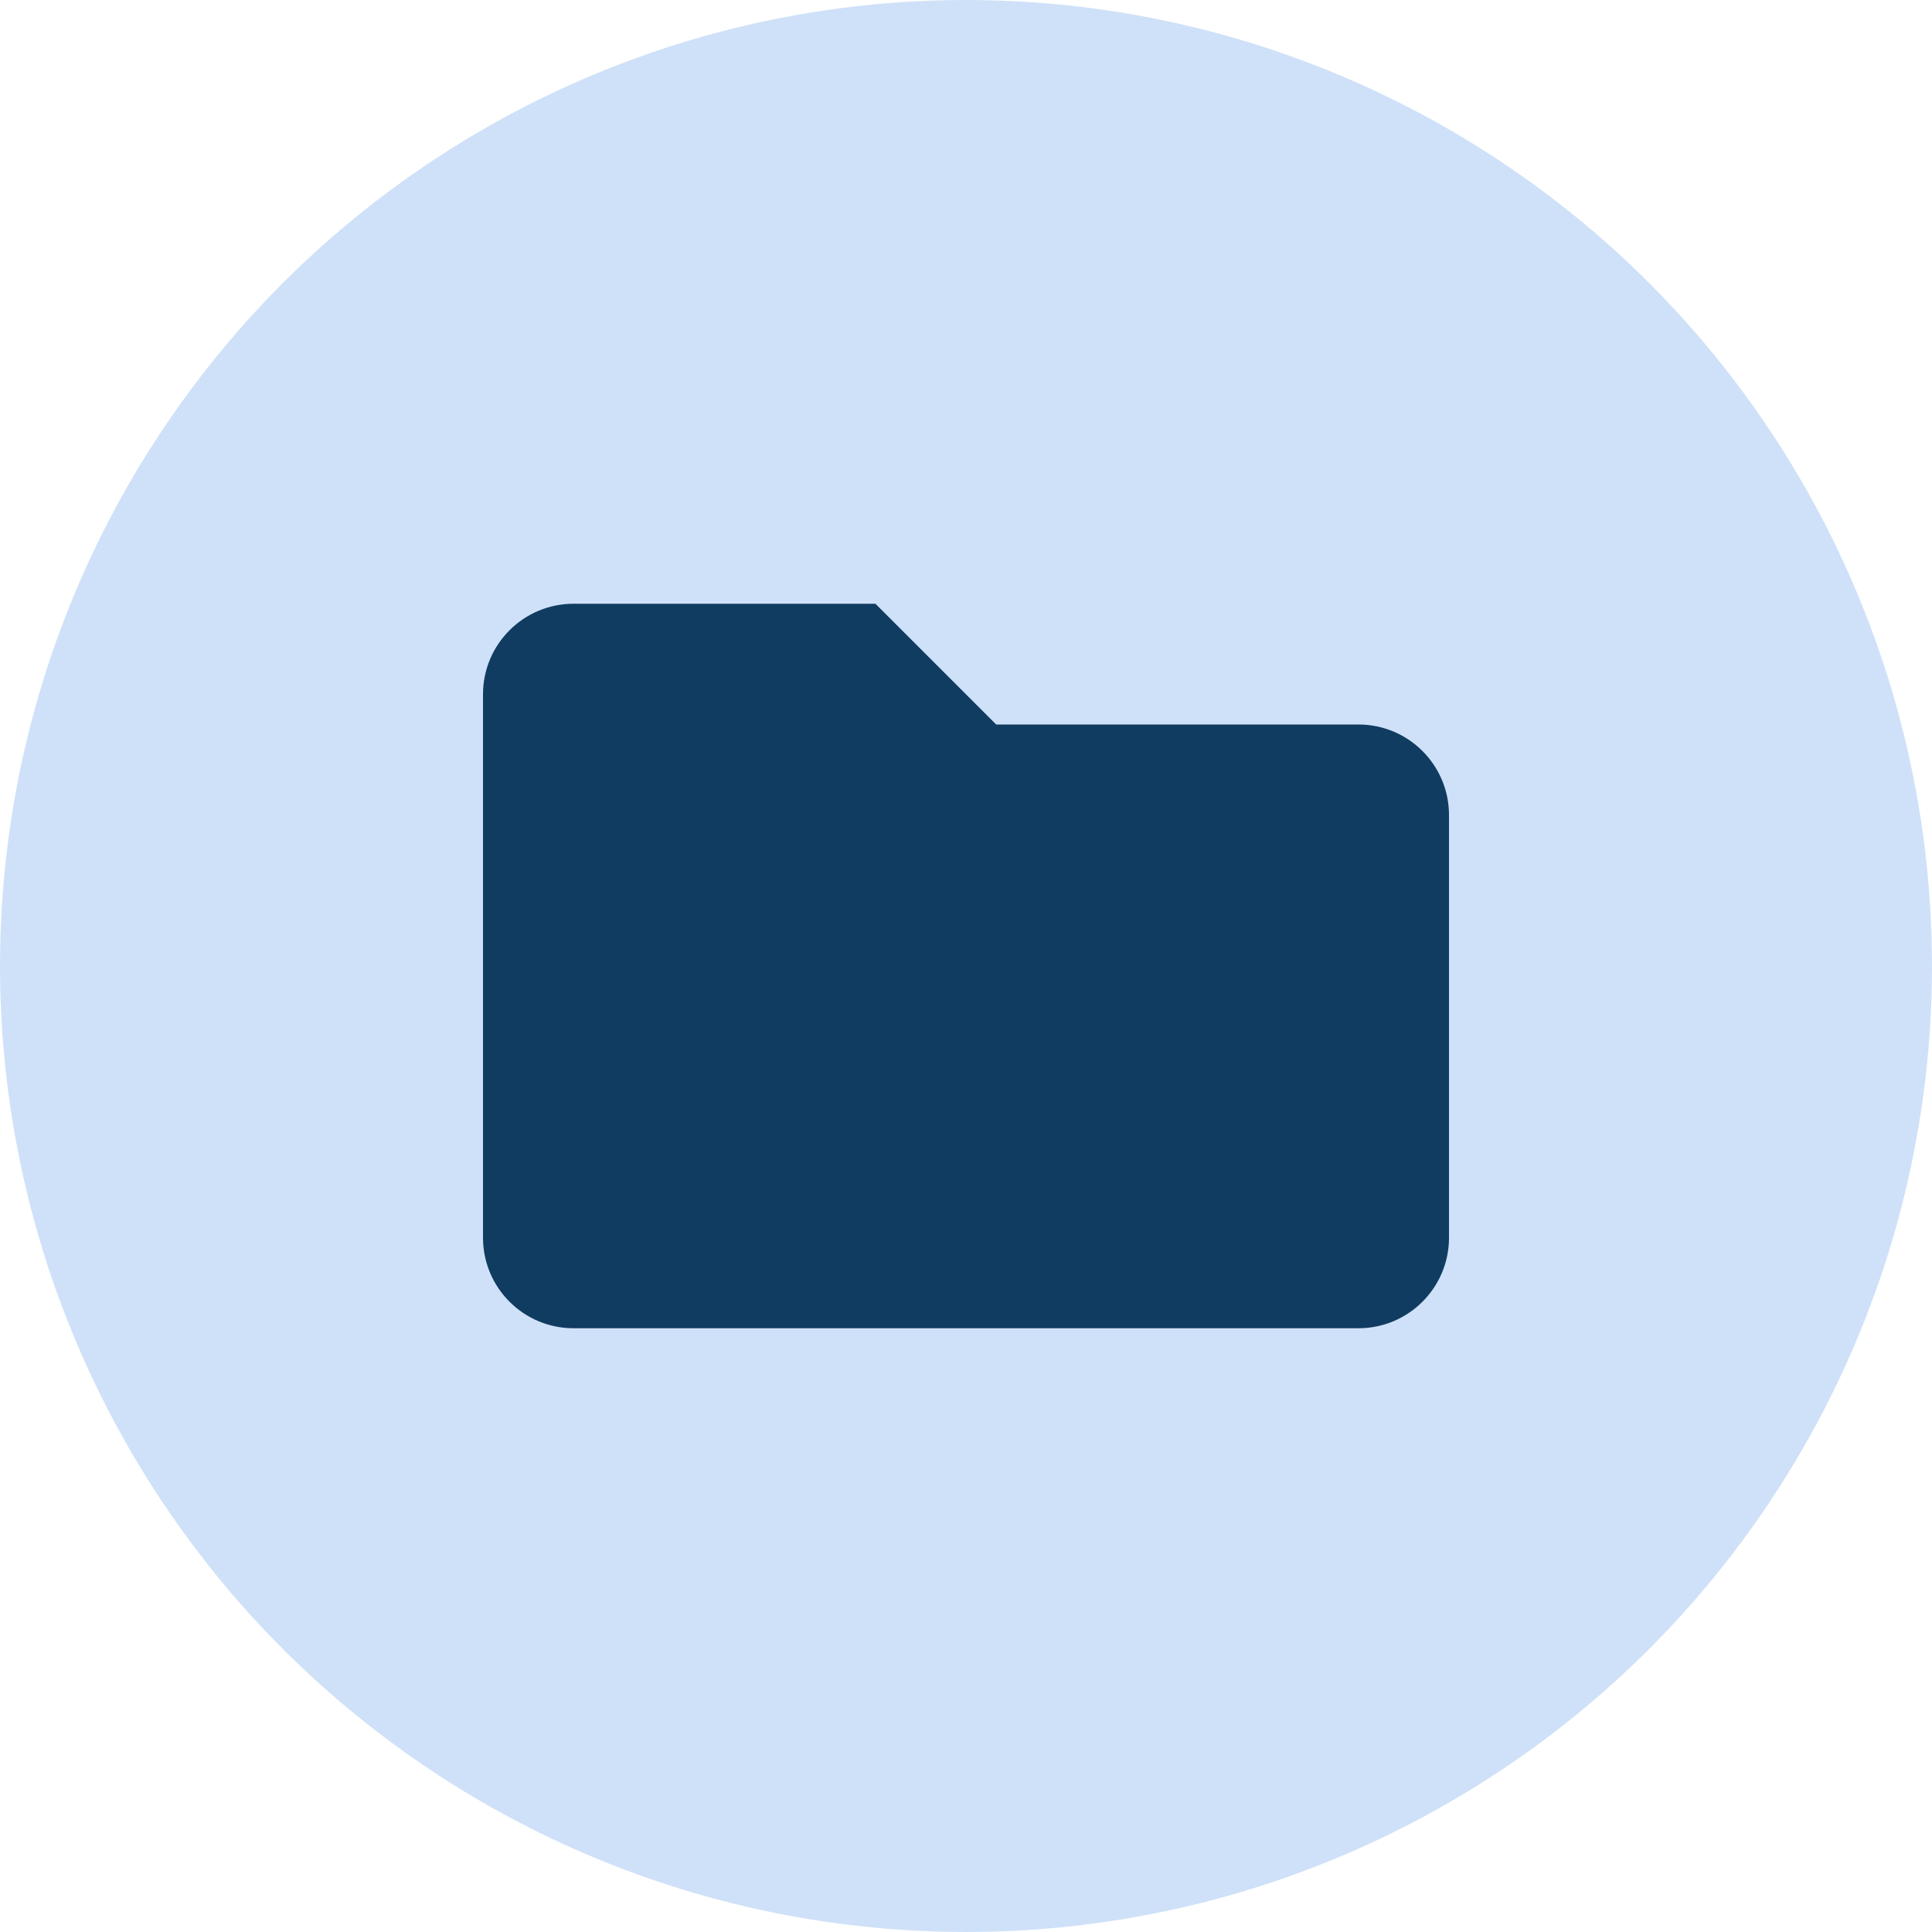
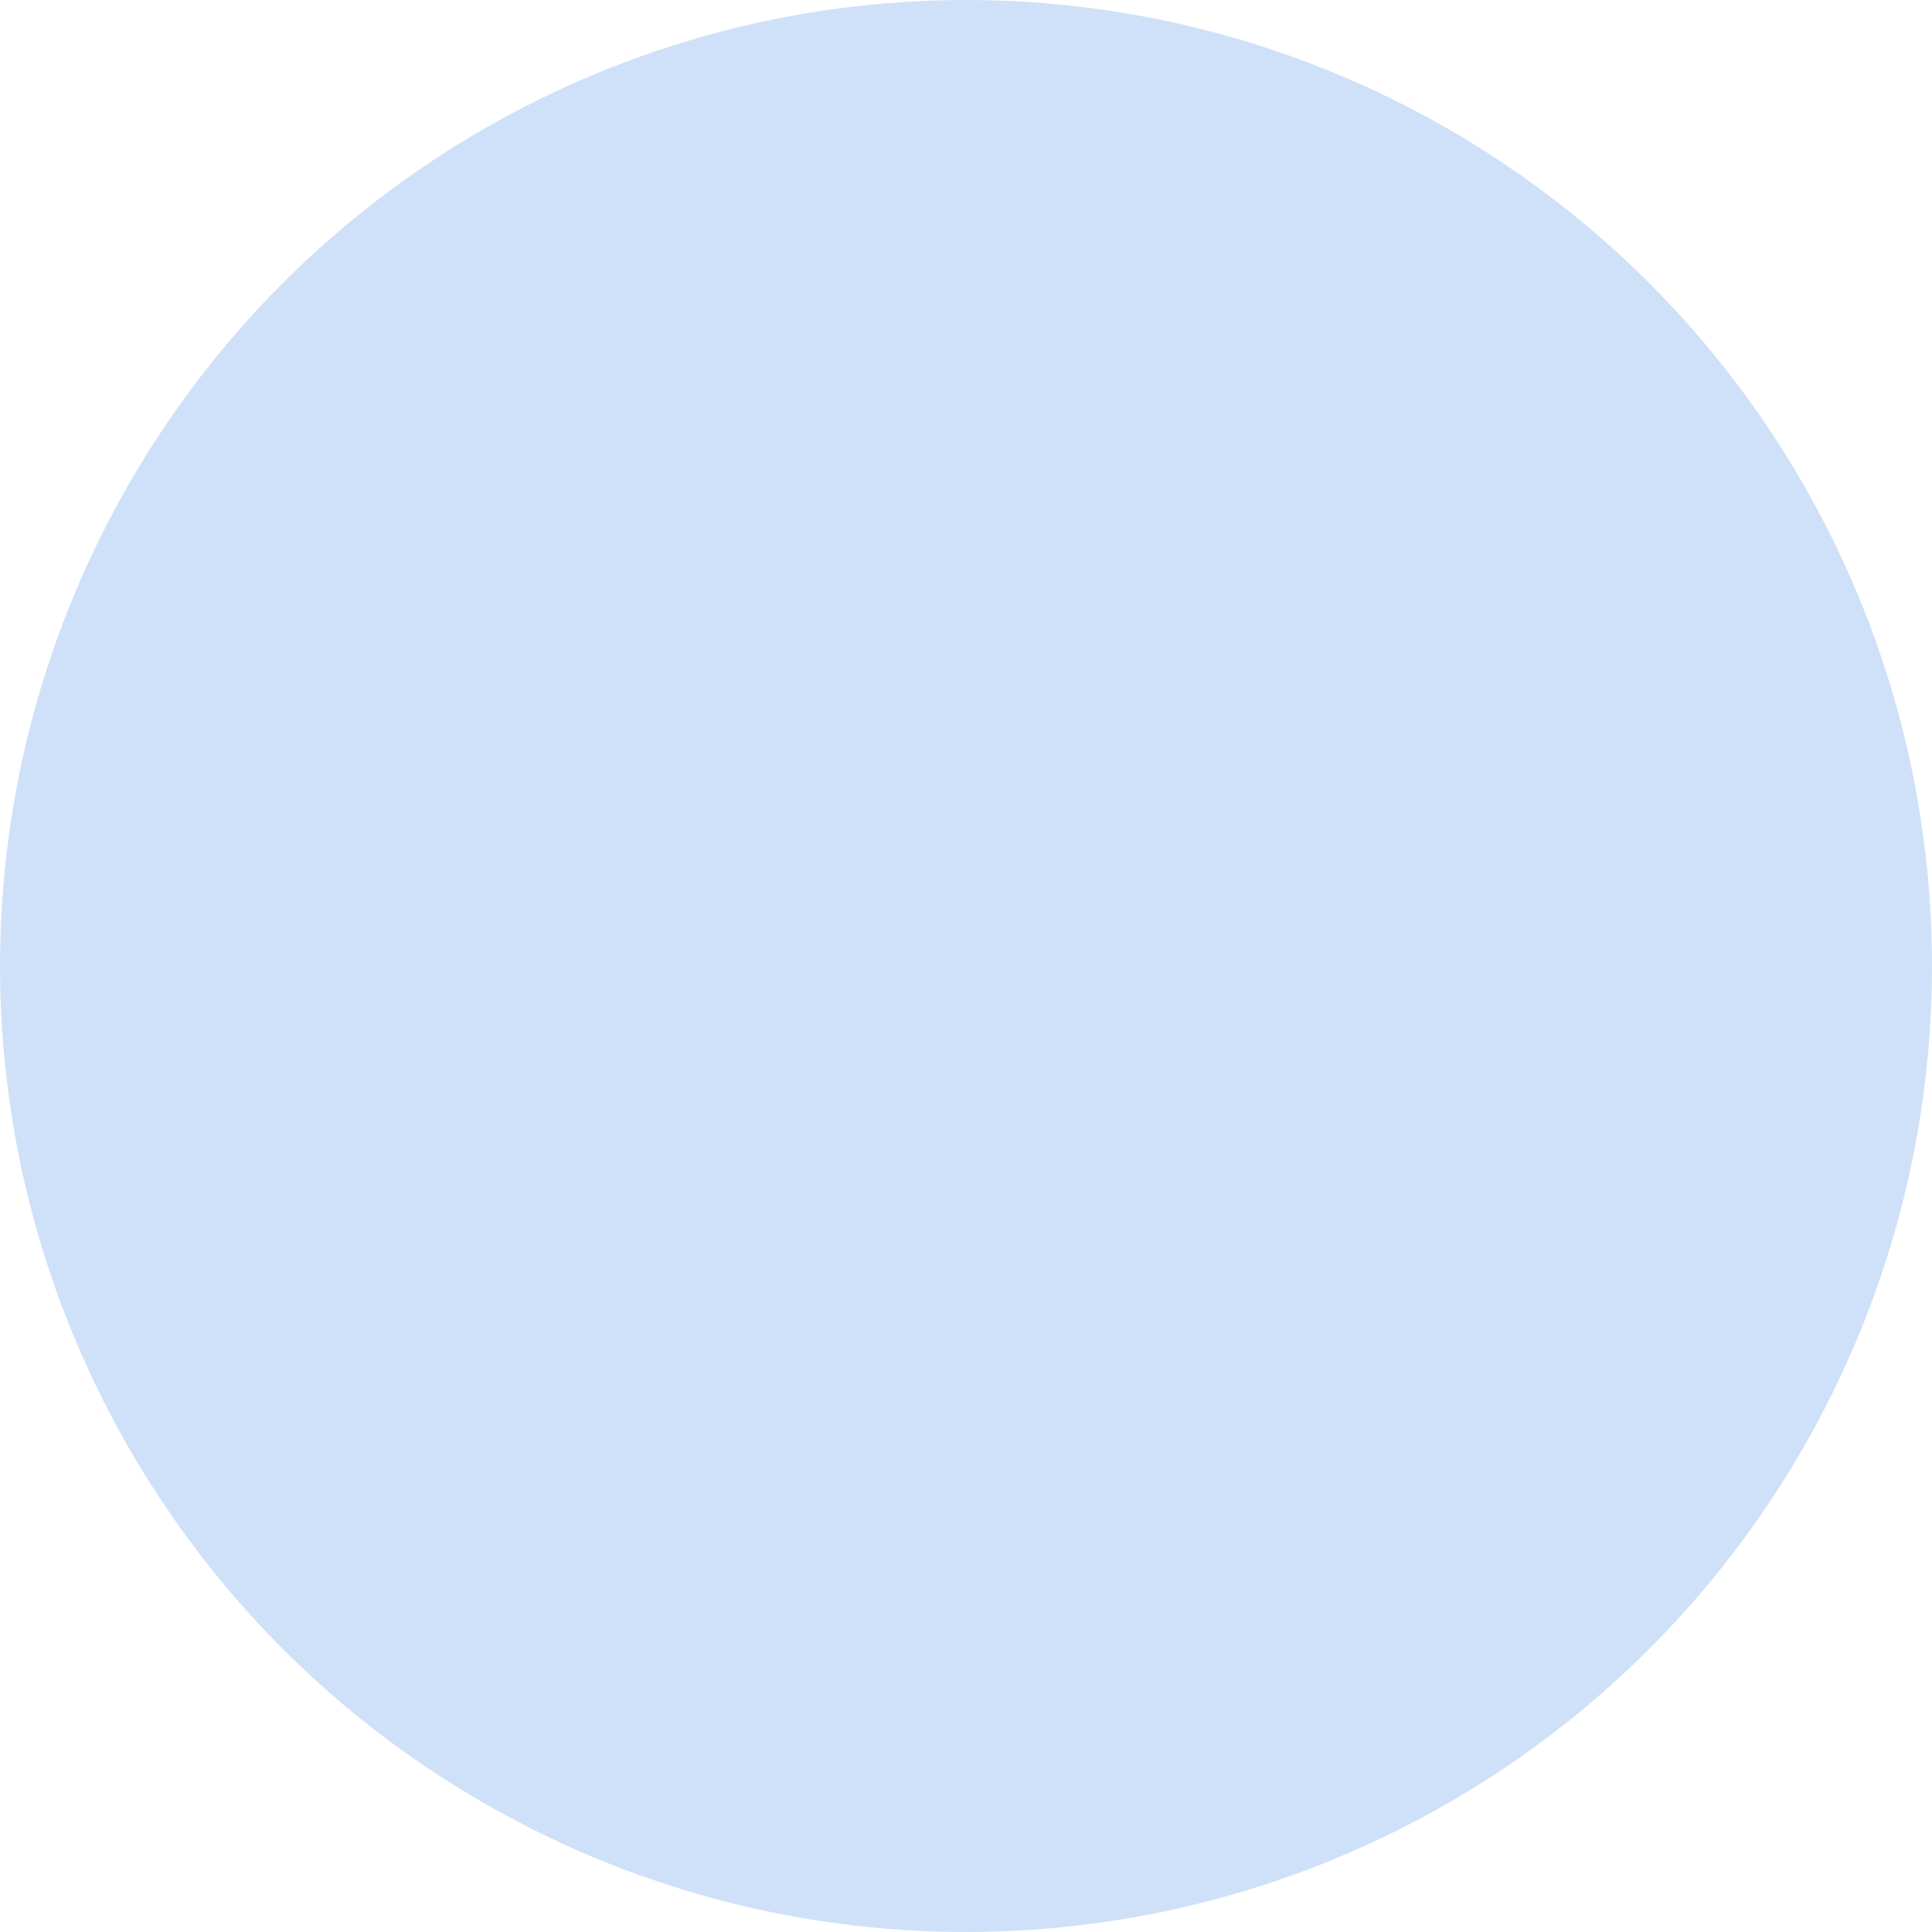
<svg xmlns="http://www.w3.org/2000/svg" width="64px" height="64px" viewBox="0 0 64 64" version="1.1">
  <title>B2078F7A-F893-4C62-AA85-6A4DCB887FC4</title>
  <g id="⚡️-I&amp;I-–-Stage-1---3" stroke="none" stroke-width="1" fill="none" fill-rule="evenodd">
    <g id="[UPDATED]-Dashboard-/-Empty" transform="translate(-649, -300)">
      <g id="Empty" transform="translate(433, 300)">
        <g id="Icon-Folder" transform="translate(216, 0)">
          <circle id="Oval" fill="#CFE1F8" cx="32" cy="32" r="32" />
          <g id="folder-solid" transform="translate(16, 20)" fill="#113C61" fill-rule="nonzero">
-             <path d="M29,4 L17,4 L13,0 L3,0 C1.343,0 0,1.343 0,3 L0,21 C0,22.657 1.343,24 3,24 L29,24 C30.657,24 32,22.657 32,21 L32,7 C32,5.343 30.657,4 29,4 Z" id="Path" />
-           </g>
+             </g>
        </g>
      </g>
    </g>
  </g>
</svg>